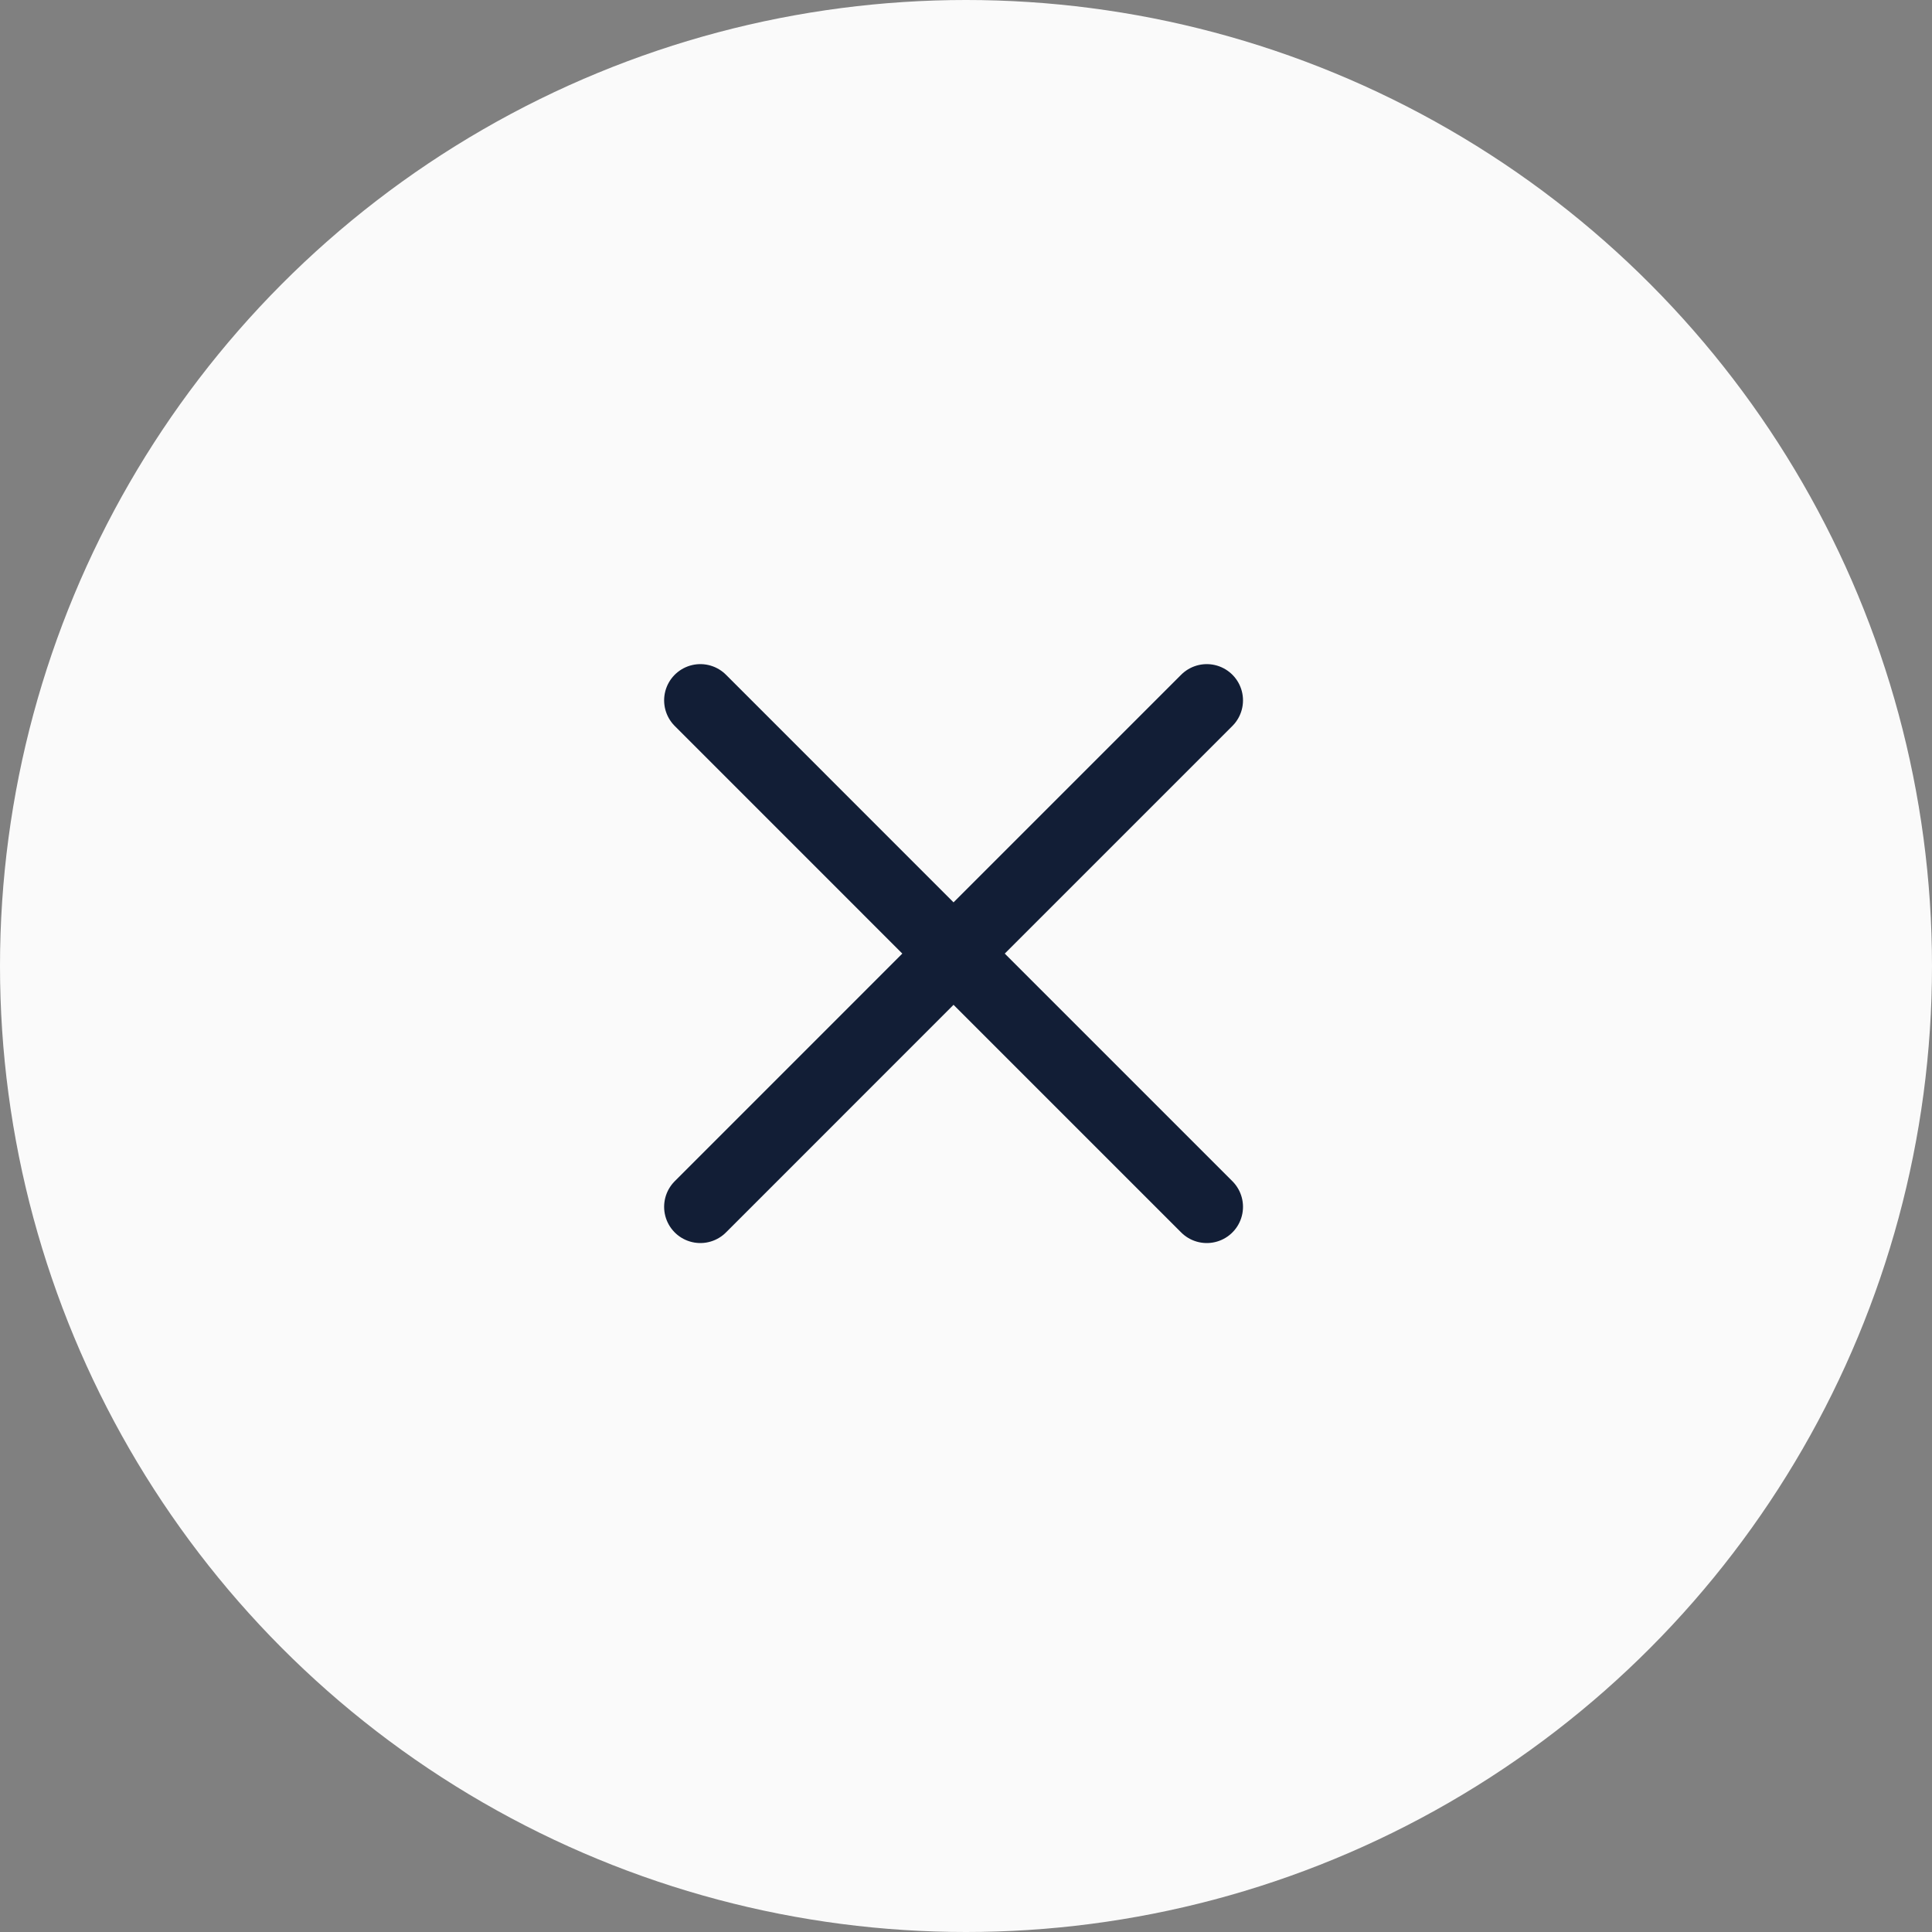
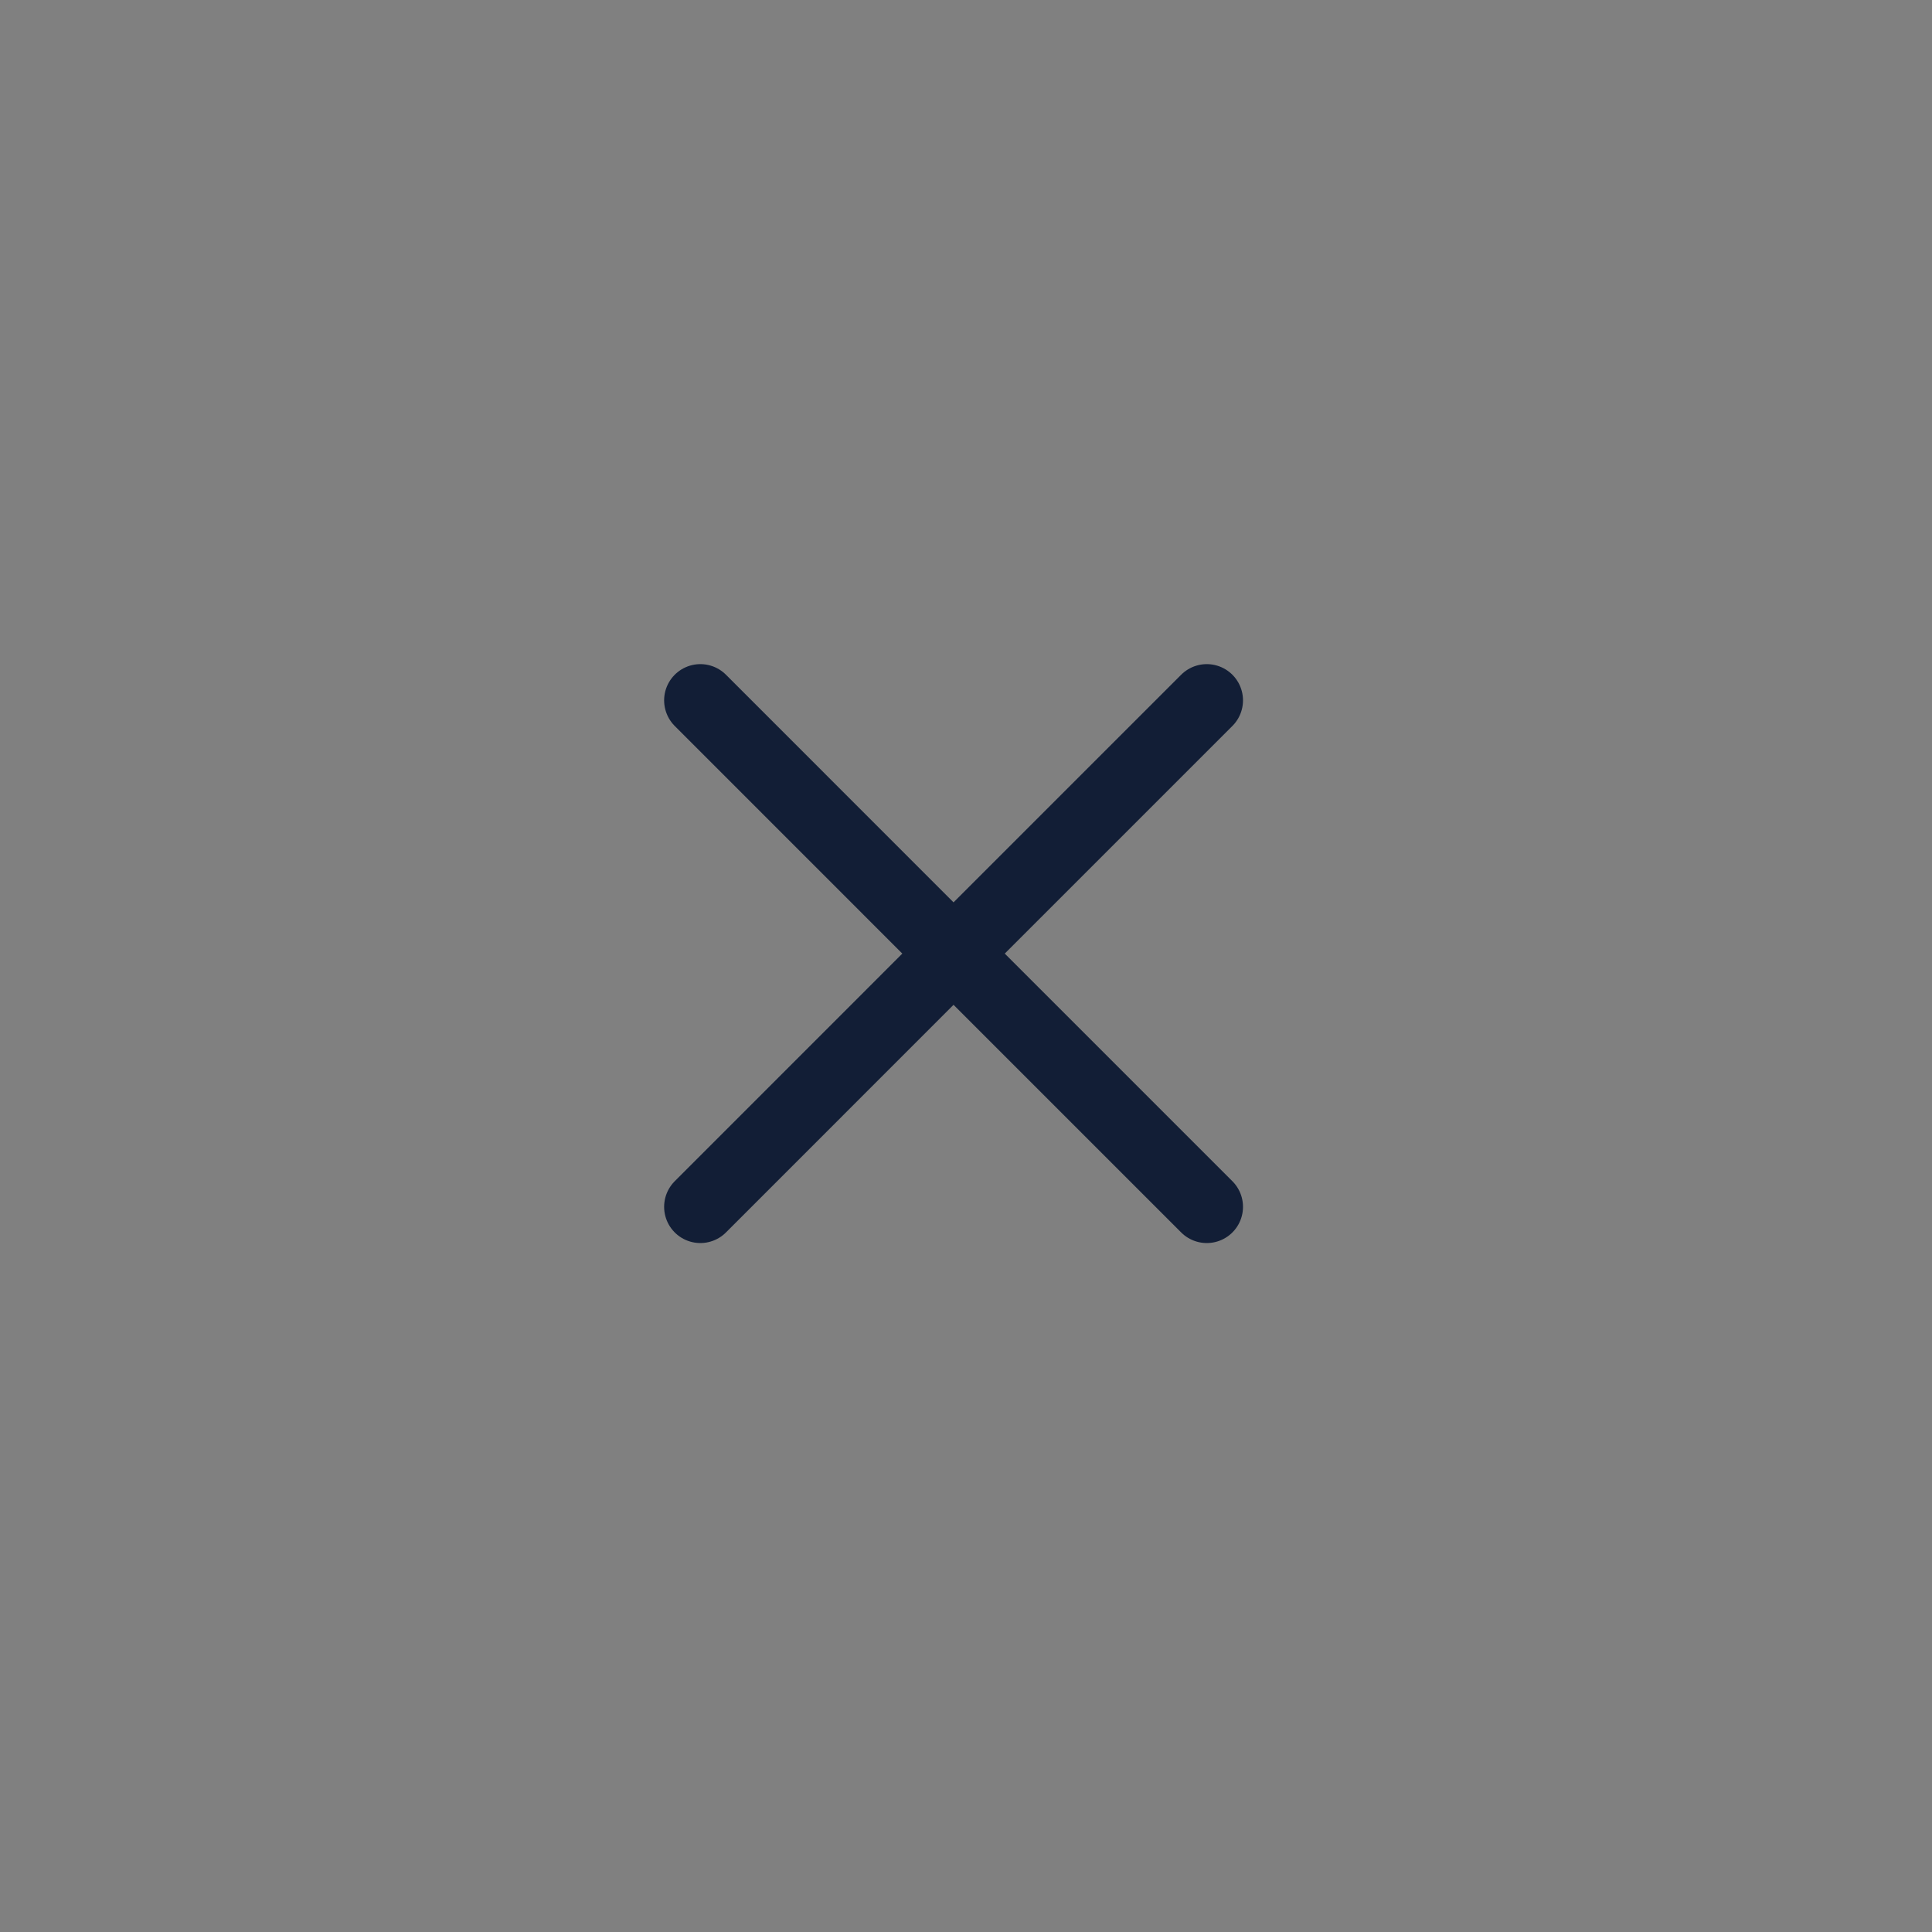
<svg xmlns="http://www.w3.org/2000/svg" width="40" height="40" viewBox="0 0 40 40">
  <rect x="0" y="0" width="40" height="40" fill="#808080" stroke="none" />
  <g id="Group_22453" data-name="Group 22453" transform="translate(-1586 -3769)">
-     <circle id="Ellipse_3" data-name="Ellipse 3" cx="20" cy="20" r="20" transform="translate(1586 3769)" fill="#fafafa" />
    <path id="Path_28584" data-name="Path 28584" d="M6.758,17.243,12,12m5.243-5.243L12,12m0,0L6.758,6.757M12,12l5.243,5.243" transform="translate(1593.742 3776.743)" fill="none" stroke="#121e36" stroke-linecap="round" stroke-linejoin="round" stroke-width="1.5" />
  </g>
</svg>